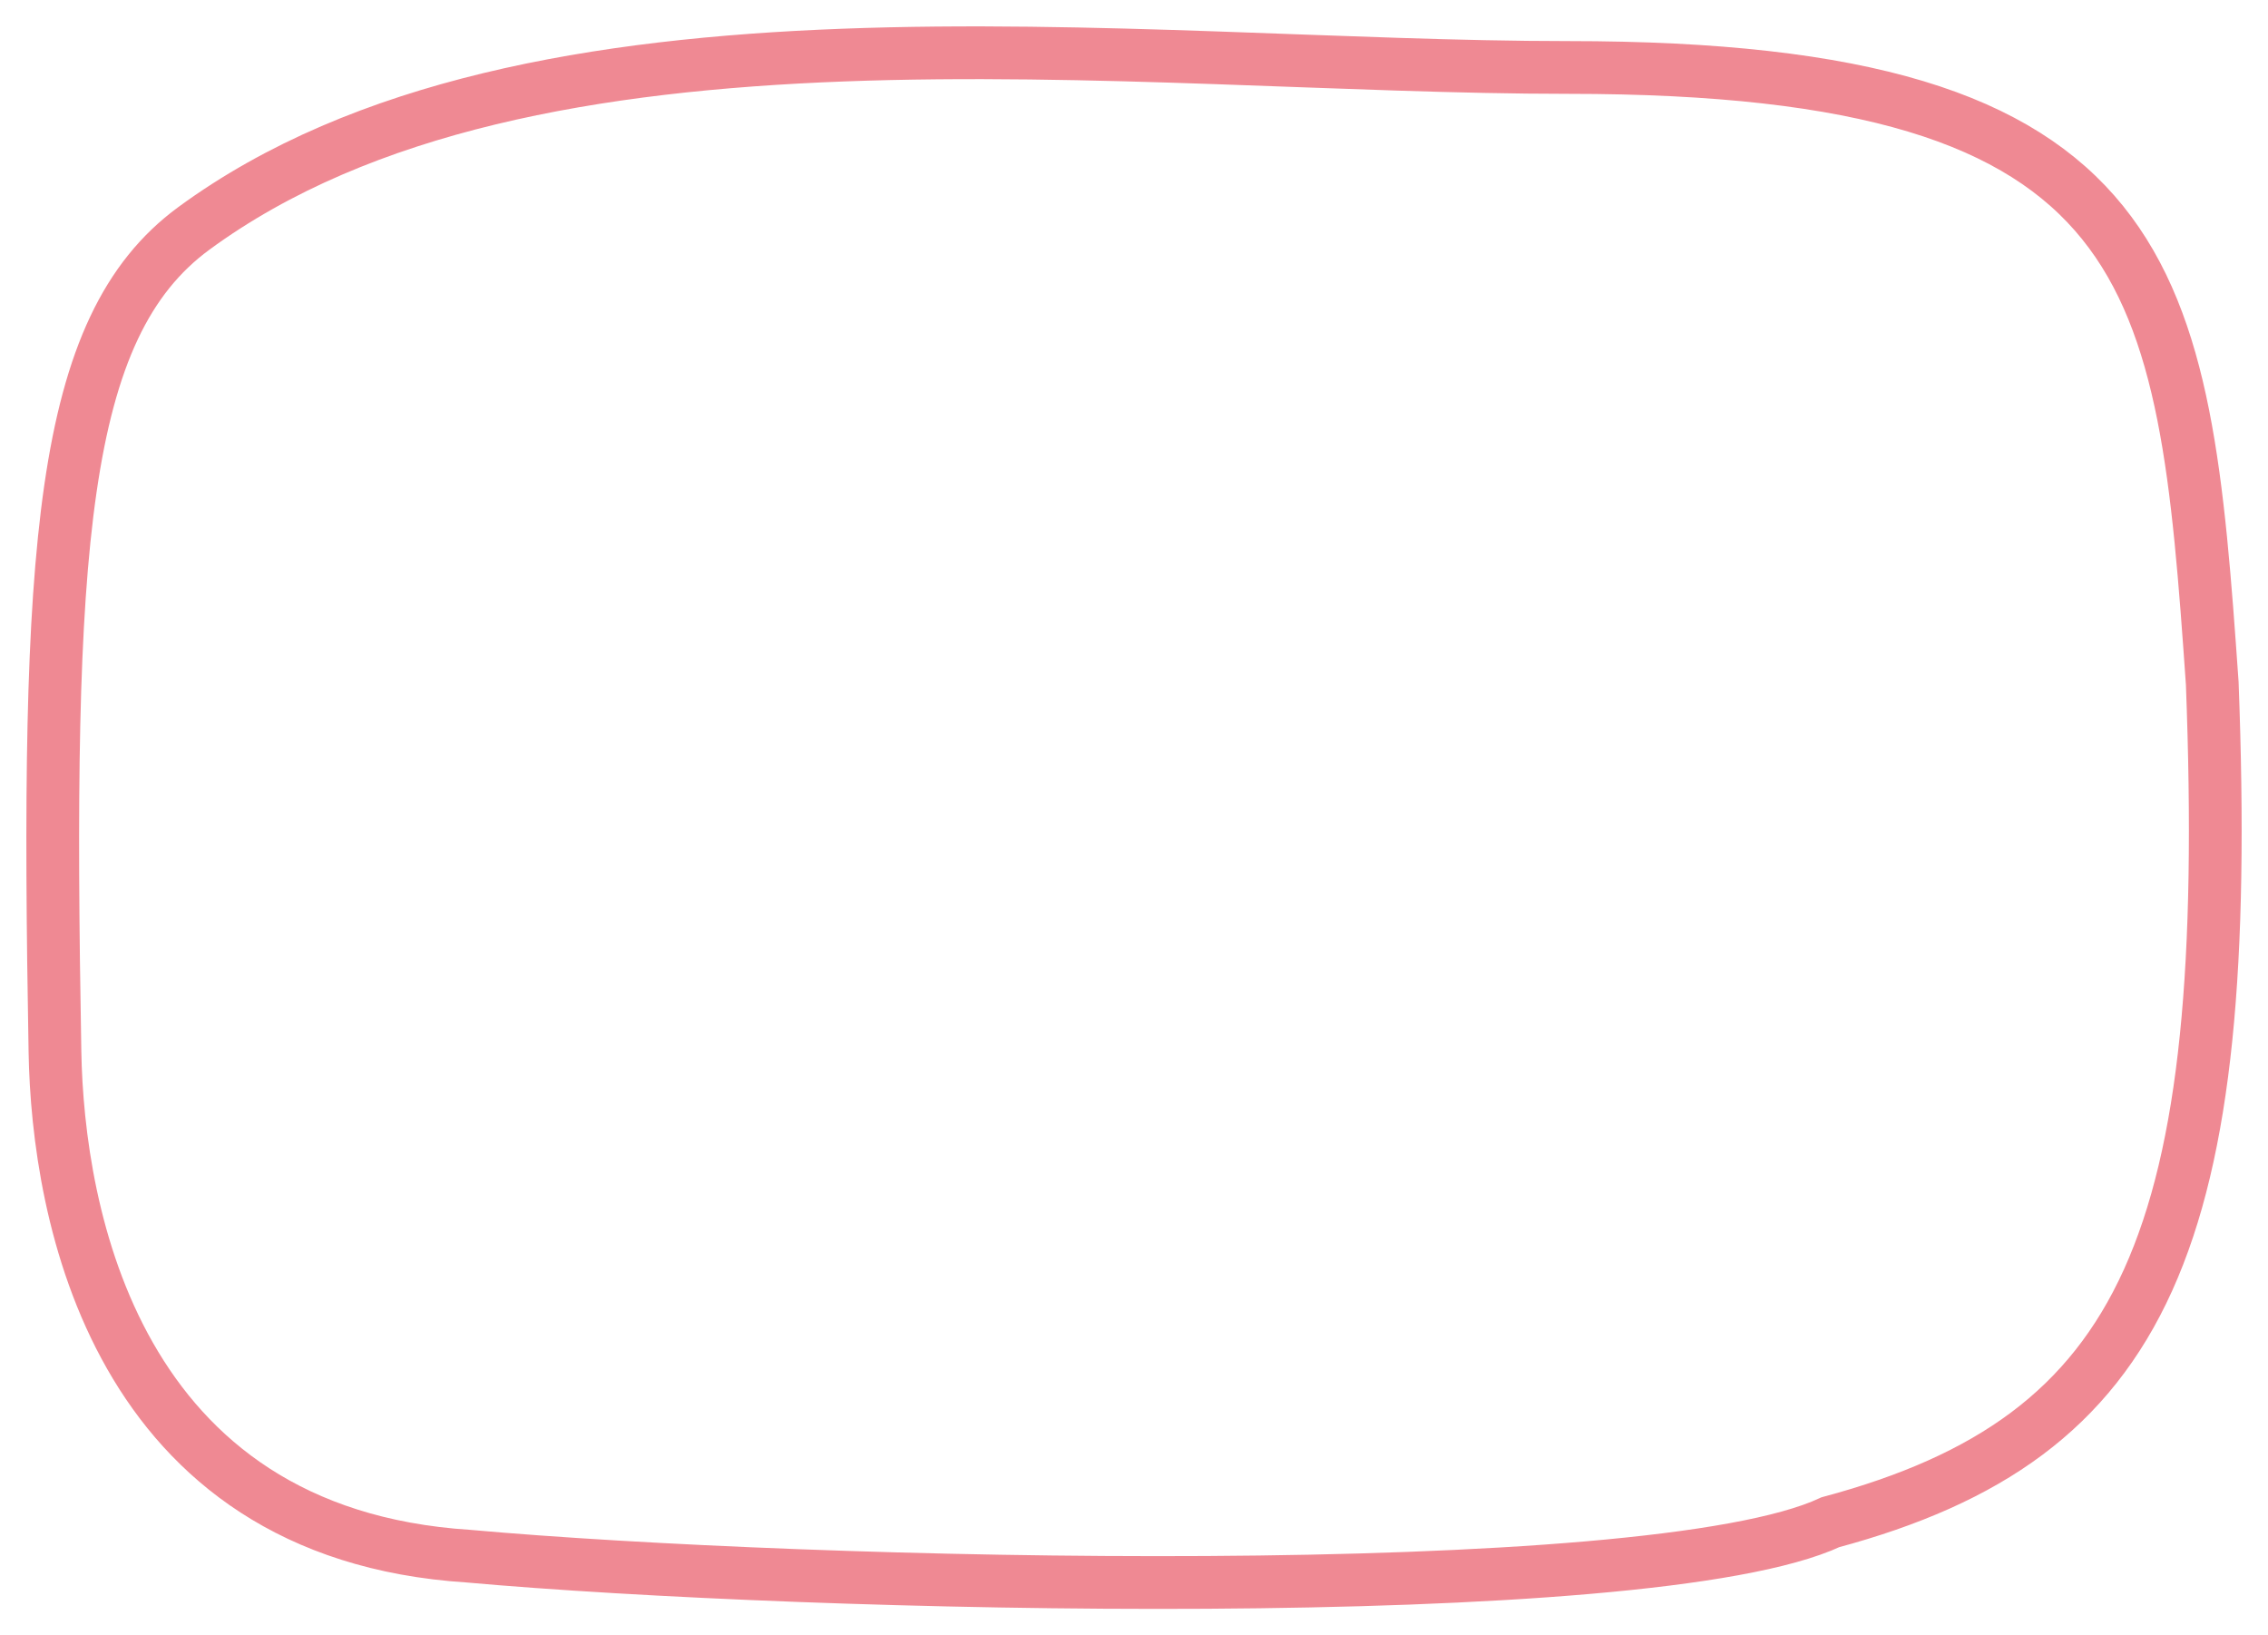
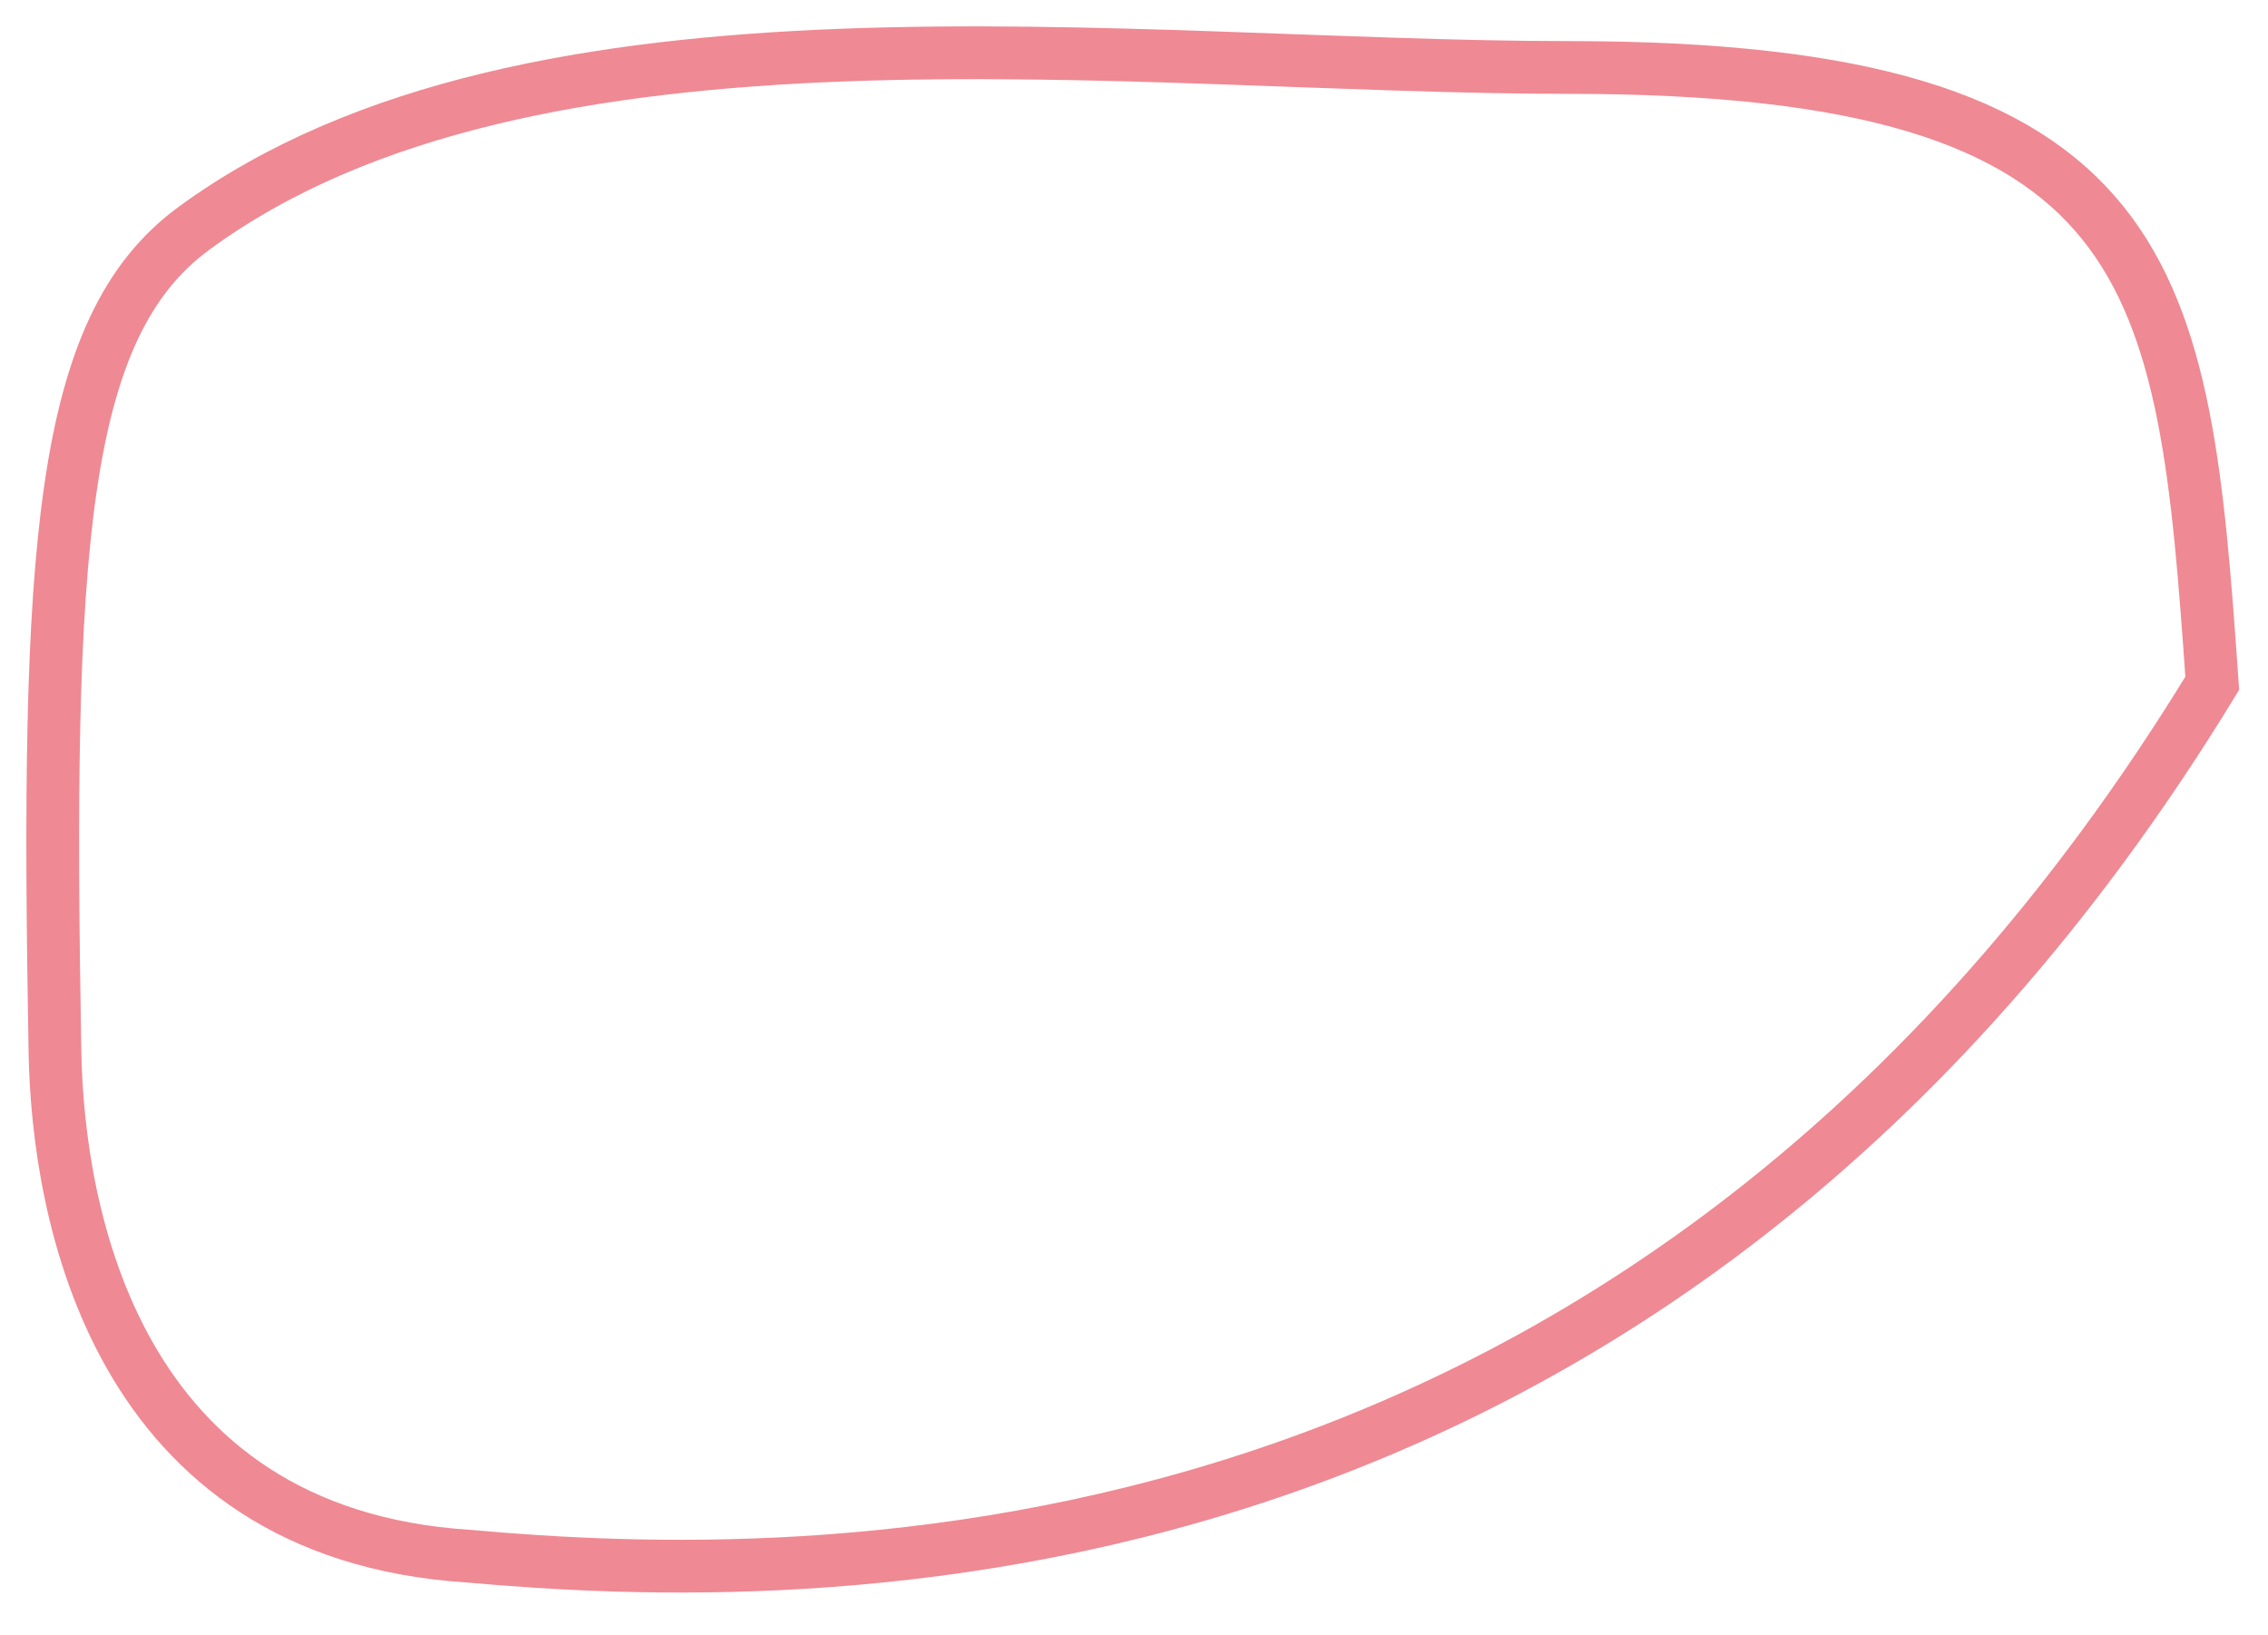
<svg xmlns="http://www.w3.org/2000/svg" width="43" height="31" viewBox="0 0 43 31" fill="none">
-   <path d="M29.737 1.279C41.004 1.279 41.404 5.226 41.943 12.953C42.345 23.529 40.709 27.244 34.705 28.856C31.251 30.467 15.269 30.073 8.882 29.5C2.171 29.07 1.096 22.99 1.042 19.94C0.872 10.396 1.118 6.205 3.676 4.329C10.074 -0.364 21.431 1.279 29.737 1.279Z" stroke="#EF8993" />
+   <path d="M29.737 1.279C41.004 1.279 41.404 5.226 41.943 12.953C31.251 30.467 15.269 30.073 8.882 29.5C2.171 29.07 1.096 22.99 1.042 19.94C0.872 10.396 1.118 6.205 3.676 4.329C10.074 -0.364 21.431 1.279 29.737 1.279Z" stroke="#EF8993" />
</svg>